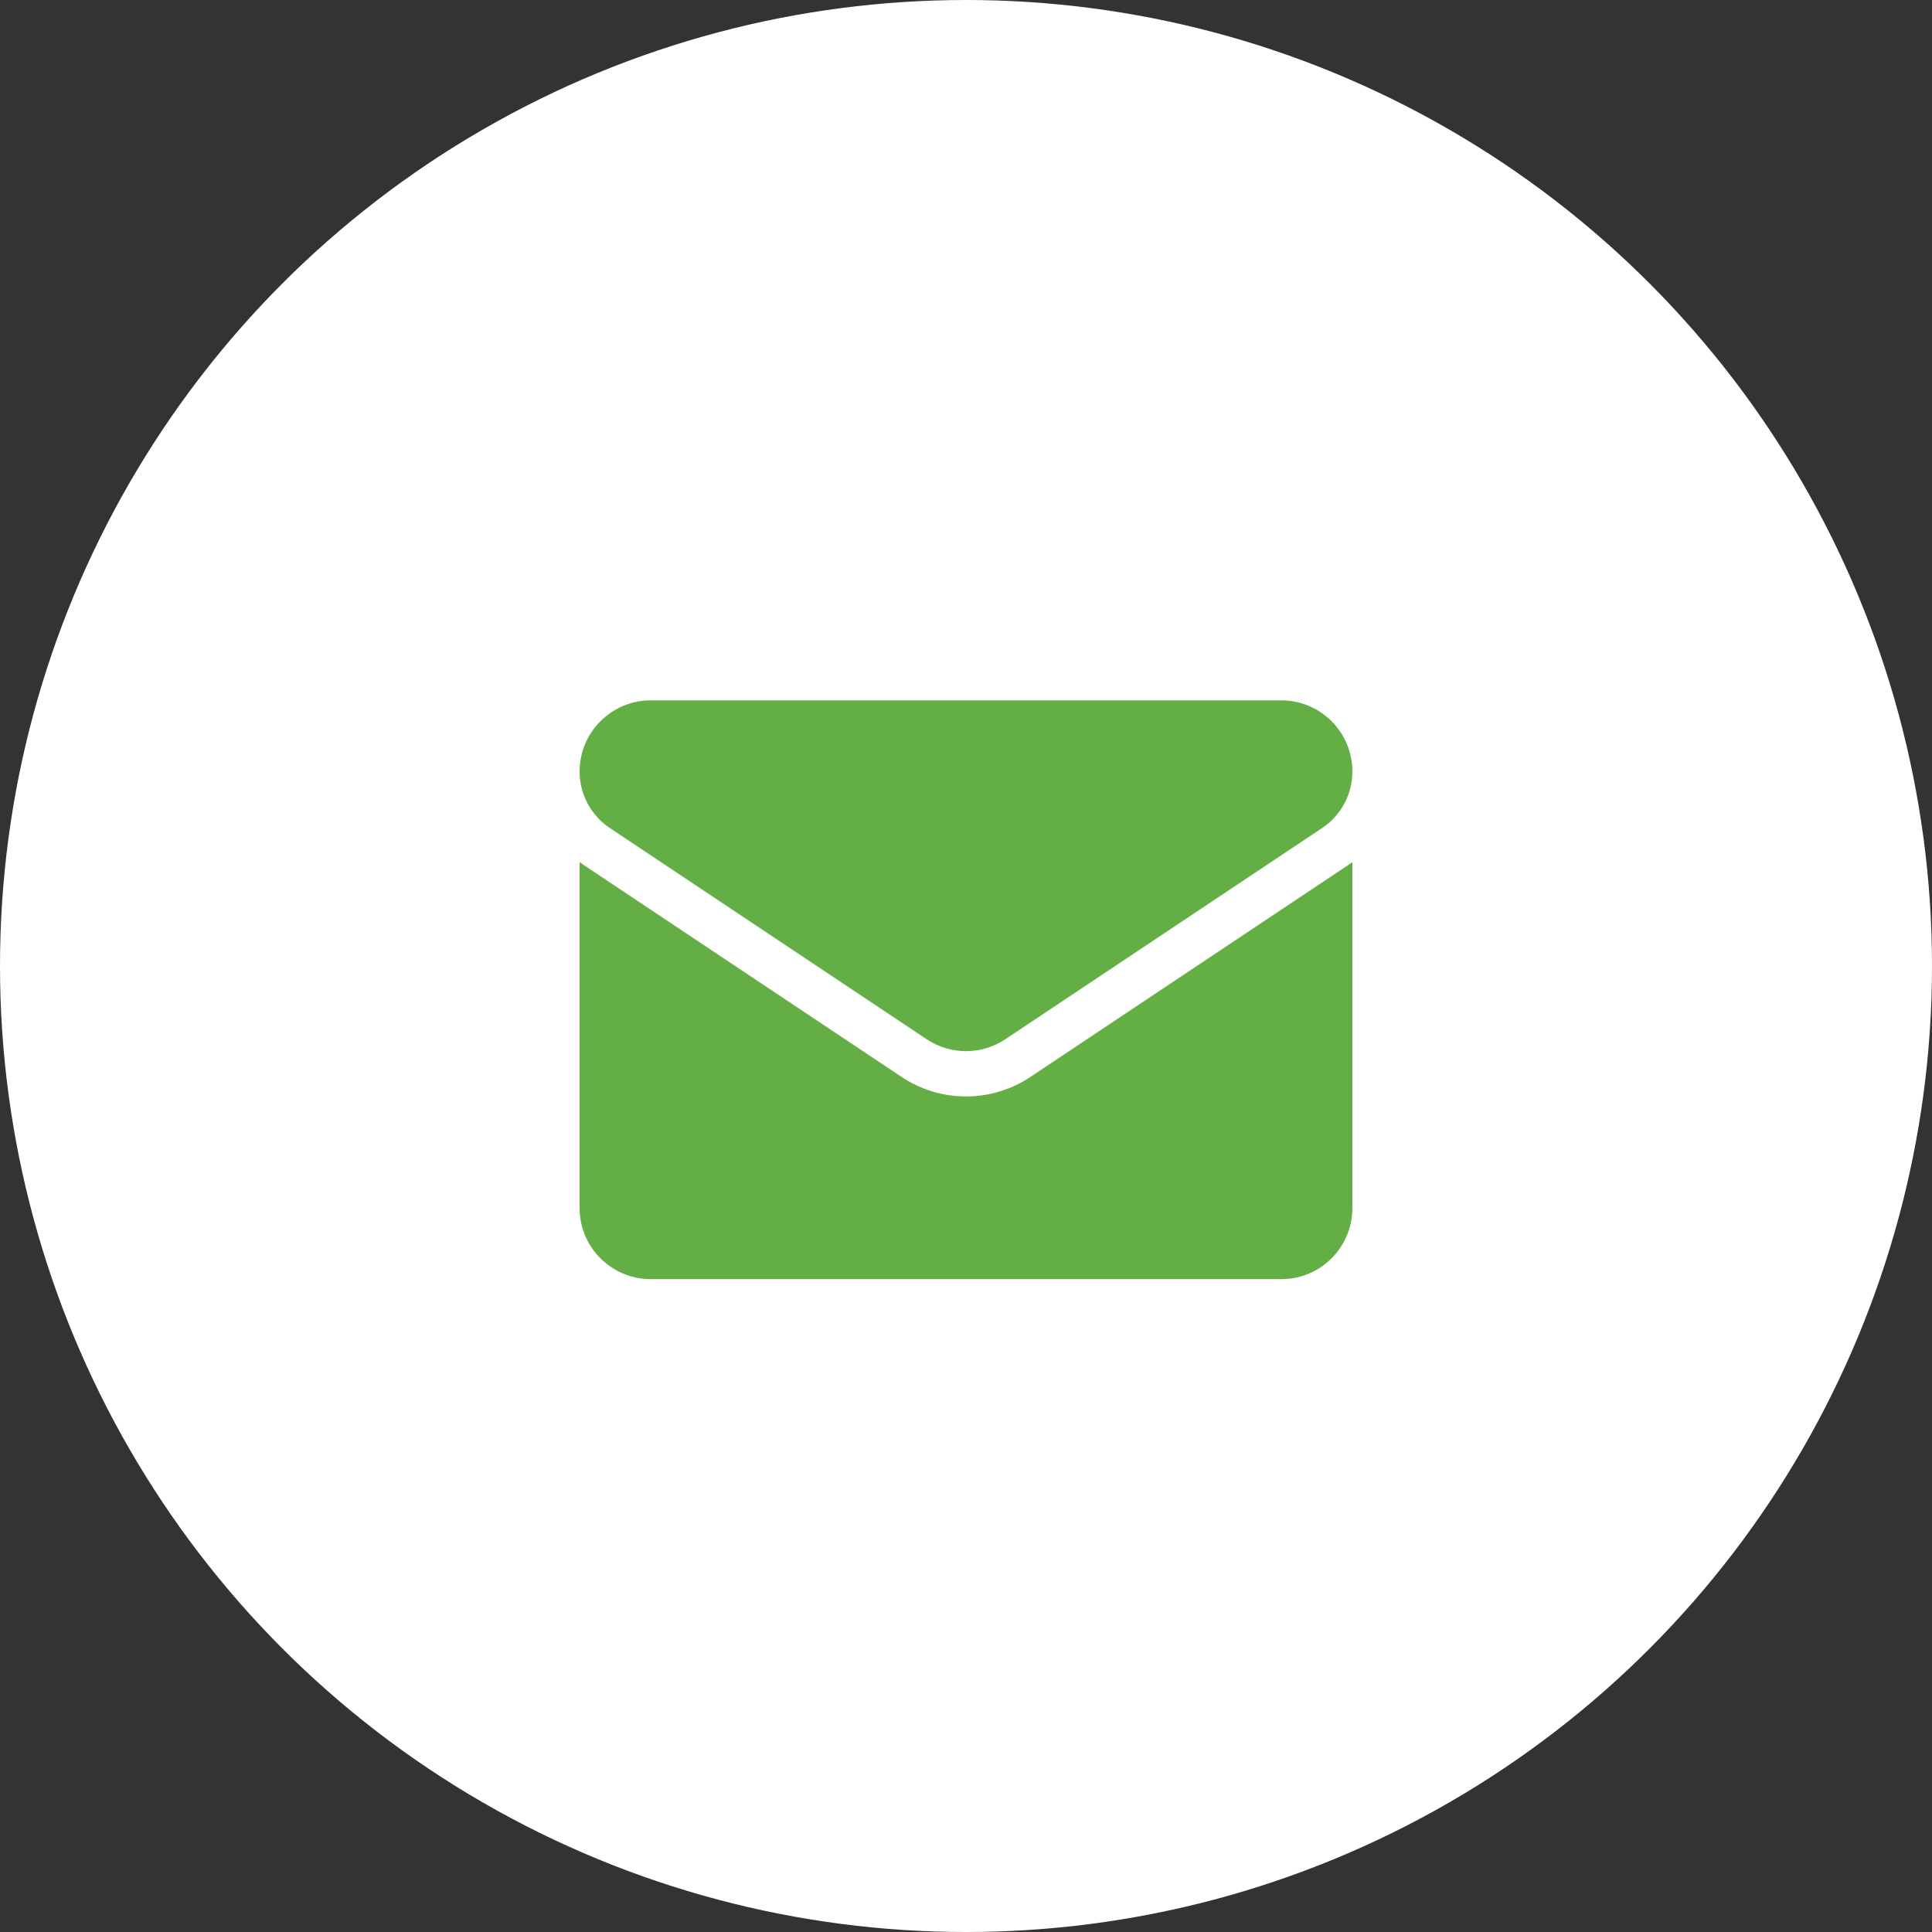
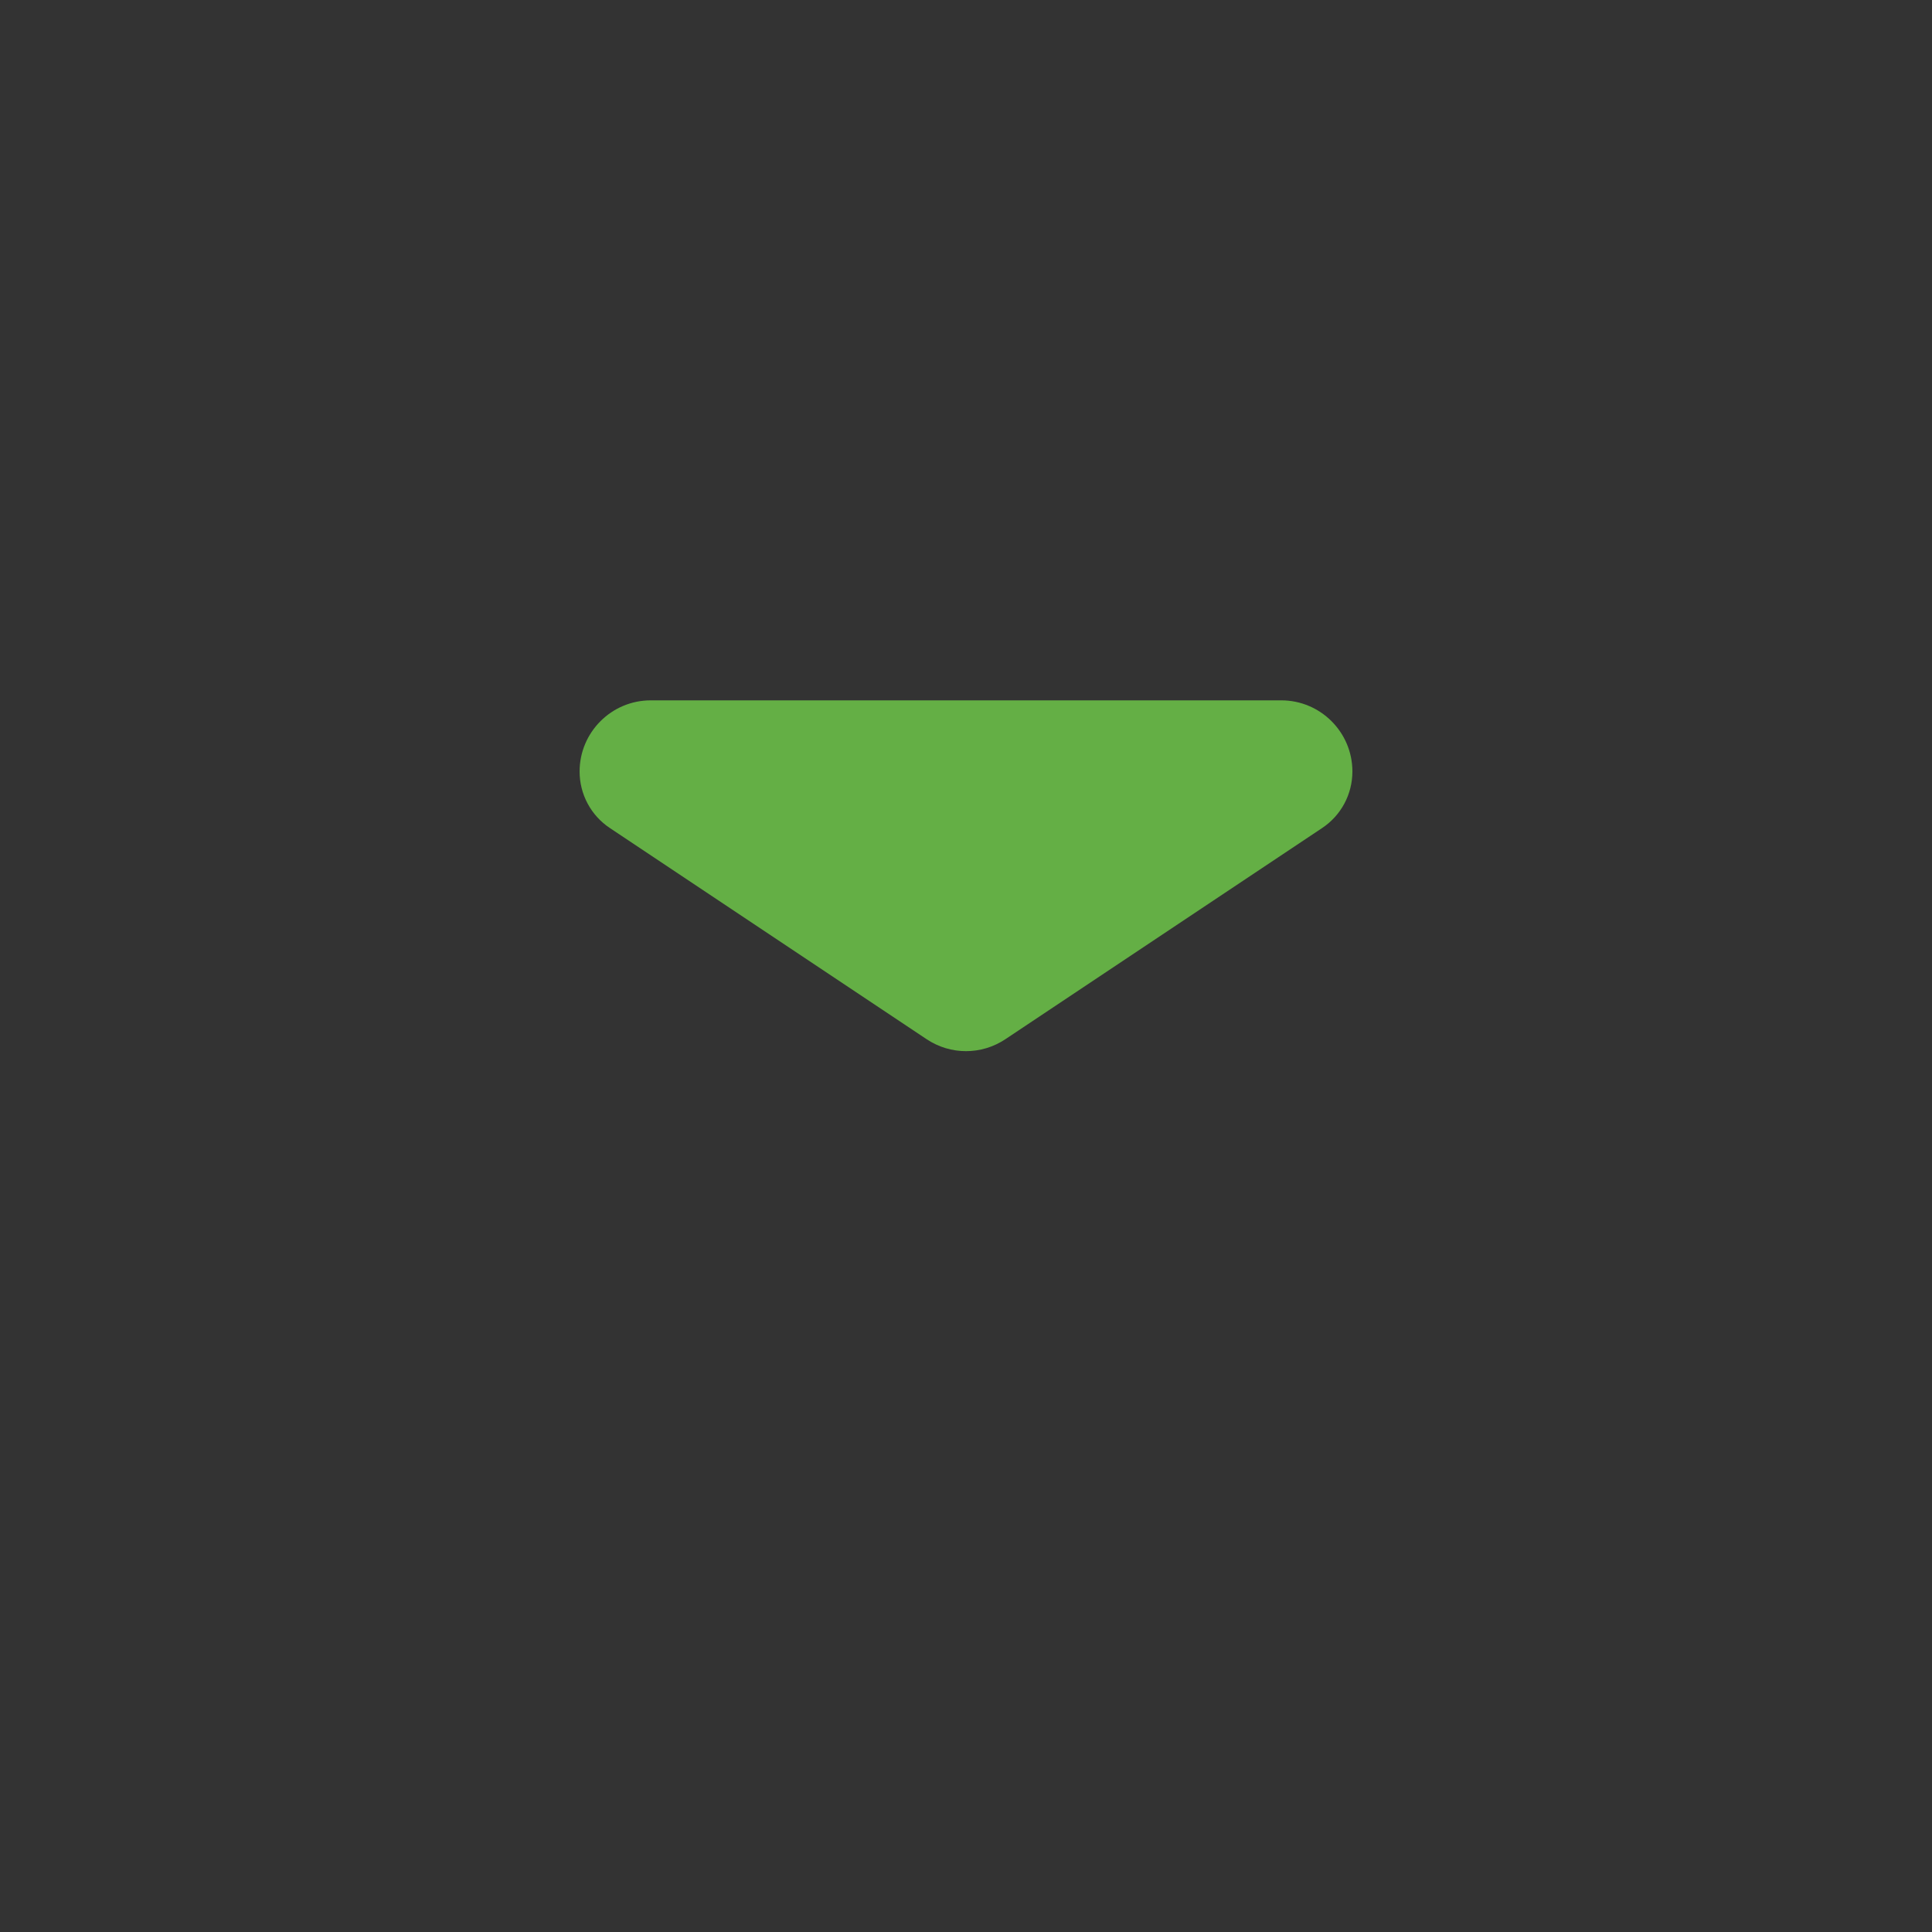
<svg xmlns="http://www.w3.org/2000/svg" width="80" height="80" viewBox="0 0 80 80" fill="none">
  <rect x="0" y="0" width="80" height="80" fill="#333333" stroke="none" />
-   <circle cx="40" cy="40" r="40" fill="white" />
-   <path d="M42.674 44.589C41.878 45.12 40.953 45.401 40 45.401C39.047 45.401 38.122 45.12 37.326 44.589L24.213 35.847C24.141 35.799 24.07 35.748 24 35.696V50.021C24 51.663 25.333 52.967 26.946 52.967H53.054C54.697 52.967 56 51.634 56 50.021V35.696C55.93 35.748 55.859 35.799 55.786 35.847L42.674 44.589Z" fill="#64AF45" />
  <path d="M25.253 34.287L38.366 43.029C38.862 43.36 39.431 43.526 40 43.526C40.569 43.526 41.138 43.36 41.634 43.029L54.747 34.287C55.532 33.764 56 32.889 56 31.945C56 30.321 54.679 29 53.055 29H26.945C25.321 29 24 30.321 24 31.946C24 32.41 24.114 32.866 24.332 33.274C24.551 33.683 24.867 34.031 25.253 34.287Z" fill="#64AF45" />
</svg>